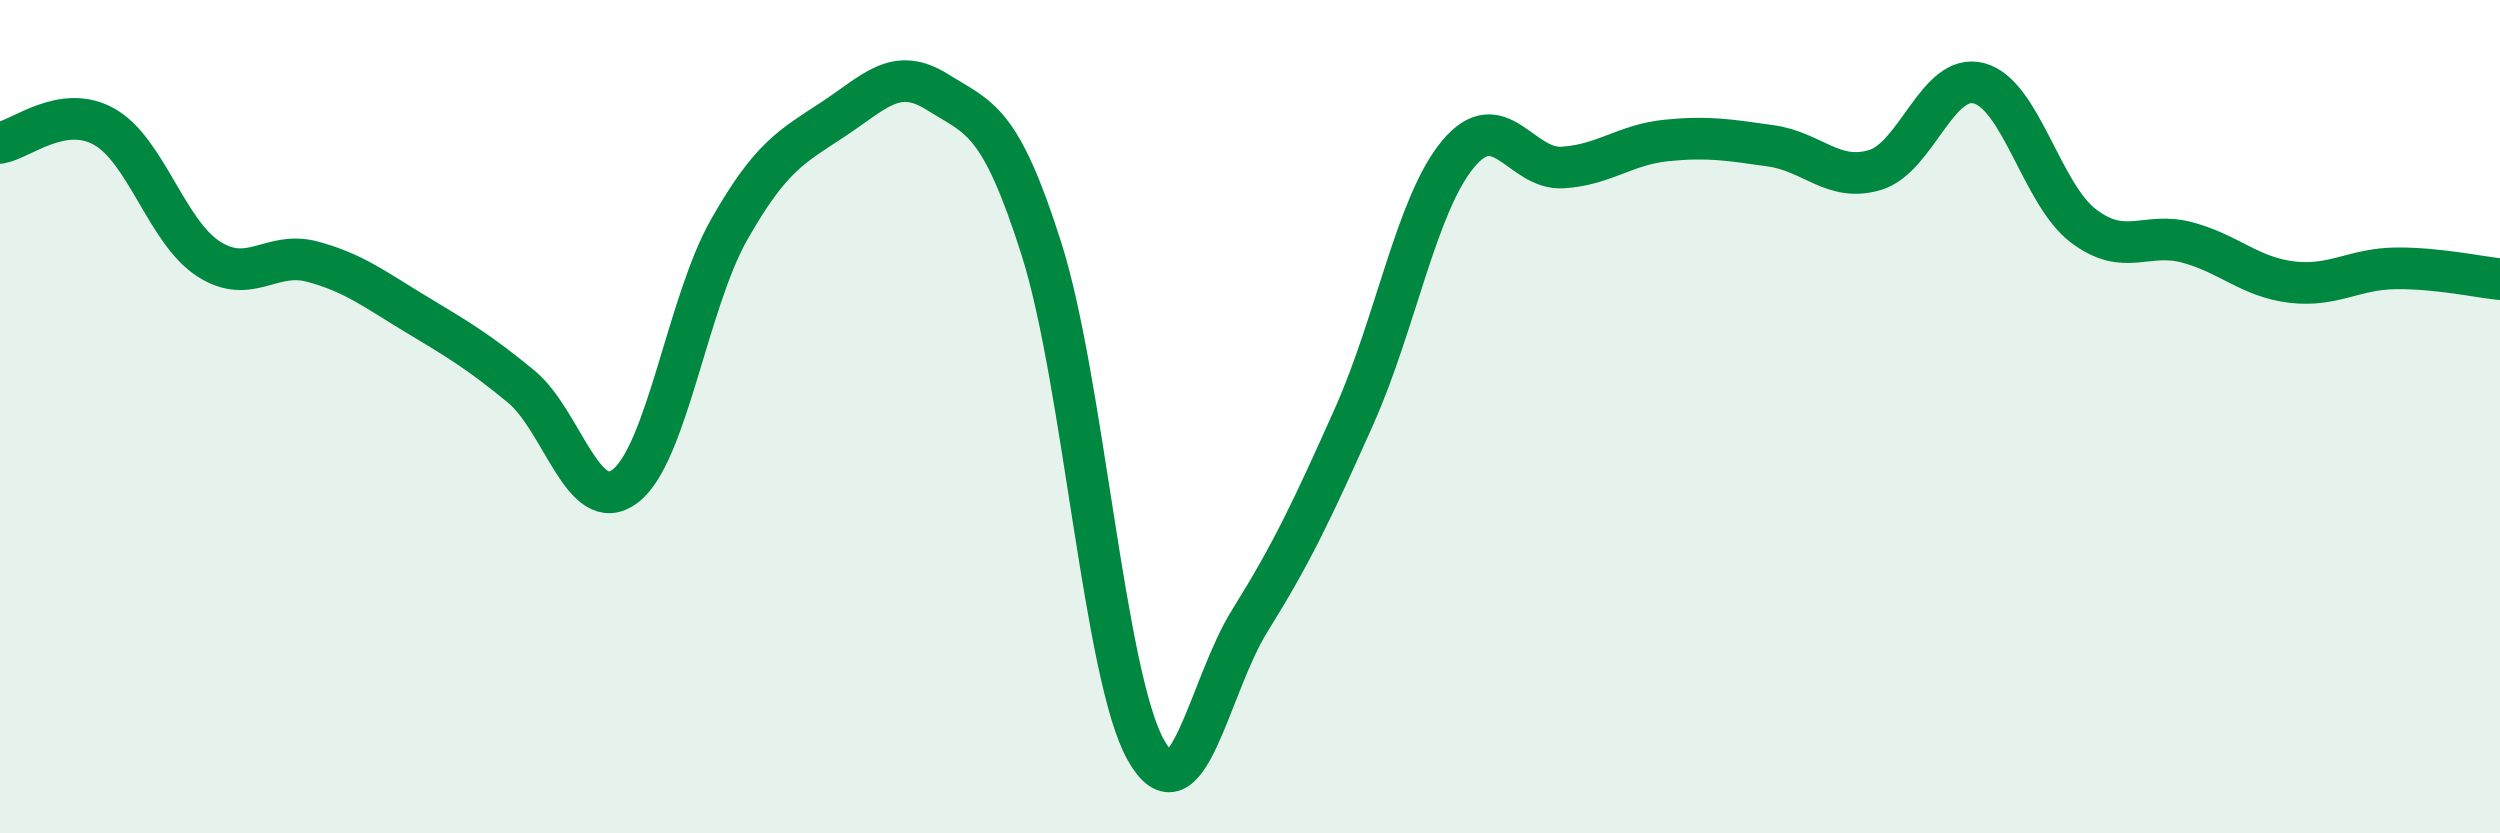
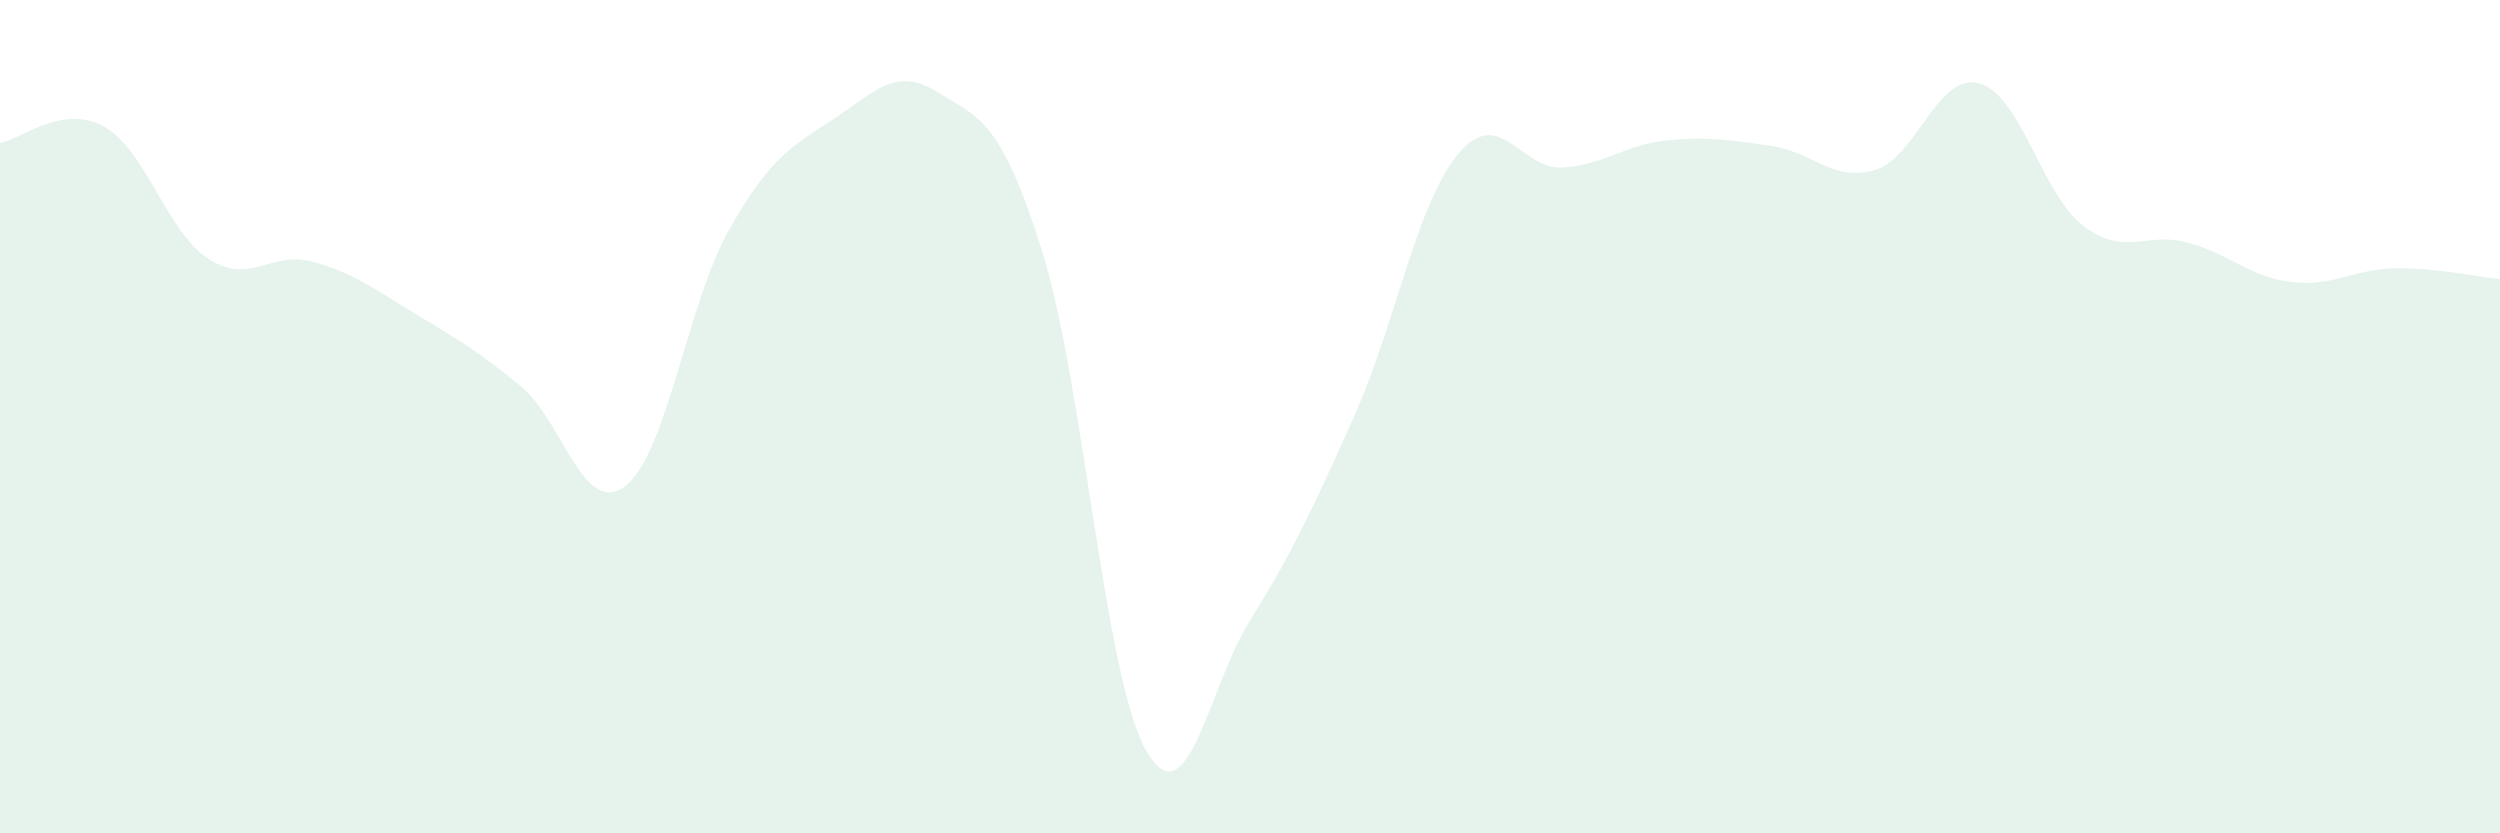
<svg xmlns="http://www.w3.org/2000/svg" width="60" height="20" viewBox="0 0 60 20">
  <path d="M 0,3.43 C 0.5,3.35 1.5,2.48 2.5,3.04 C 3.5,3.6 4,5.56 5,6.21 C 6,6.86 6.5,6.01 7.5,6.28 C 8.5,6.55 9,6.95 10,7.55 C 11,8.15 11.5,8.45 12.5,9.27 C 13.5,10.09 14,12.42 15,11.67 C 16,10.92 16.5,7.27 17.5,5.51 C 18.5,3.75 19,3.52 20,2.86 C 21,2.2 21.5,1.58 22.5,2.21 C 23.5,2.84 24,2.83 25,5.99 C 26,9.15 26.5,16.22 27.5,18 C 28.5,19.78 29,16.49 30,14.89 C 31,13.29 31.5,12.23 32.5,9.99 C 33.5,7.75 34,4.88 35,3.69 C 36,2.5 36.5,4.08 37.5,4.02 C 38.5,3.96 39,3.47 40,3.37 C 41,3.27 41.5,3.36 42.5,3.5 C 43.5,3.64 44,4.38 45,4.08 C 46,3.78 46.5,1.73 47.5,2 C 48.5,2.27 49,4.66 50,5.42 C 51,6.18 51.5,5.55 52.5,5.82 C 53.5,6.09 54,6.65 55,6.77 C 56,6.89 56.5,6.45 57.5,6.44 C 58.5,6.43 59.5,6.65 60,6.7L60 20L0 20Z" fill="#008740" opacity="0.1" stroke-linecap="round" stroke-linejoin="round" />
-   <path d="M 0,3.43 C 0.5,3.35 1.5,2.48 2.5,3.04 C 3.5,3.6 4,5.56 5,6.21 C 6,6.86 6.5,6.01 7.5,6.28 C 8.5,6.55 9,6.95 10,7.55 C 11,8.15 11.5,8.45 12.5,9.27 C 13.5,10.09 14,12.42 15,11.67 C 16,10.92 16.5,7.27 17.5,5.51 C 18.5,3.75 19,3.52 20,2.86 C 21,2.2 21.5,1.58 22.5,2.21 C 23.5,2.84 24,2.83 25,5.99 C 26,9.15 26.5,16.22 27.5,18 C 28.5,19.78 29,16.49 30,14.89 C 31,13.29 31.5,12.23 32.5,9.99 C 33.5,7.75 34,4.88 35,3.69 C 36,2.5 36.5,4.08 37.5,4.02 C 38.5,3.96 39,3.47 40,3.37 C 41,3.27 41.5,3.36 42.5,3.5 C 43.5,3.64 44,4.38 45,4.08 C 46,3.78 46.5,1.73 47.5,2 C 48.5,2.27 49,4.66 50,5.42 C 51,6.18 51.5,5.55 52.5,5.82 C 53.5,6.09 54,6.65 55,6.77 C 56,6.89 56.5,6.45 57.5,6.44 C 58.5,6.43 59.5,6.65 60,6.7" stroke="#008740" stroke-width="1" fill="none" stroke-linecap="round" stroke-linejoin="round" />
</svg>